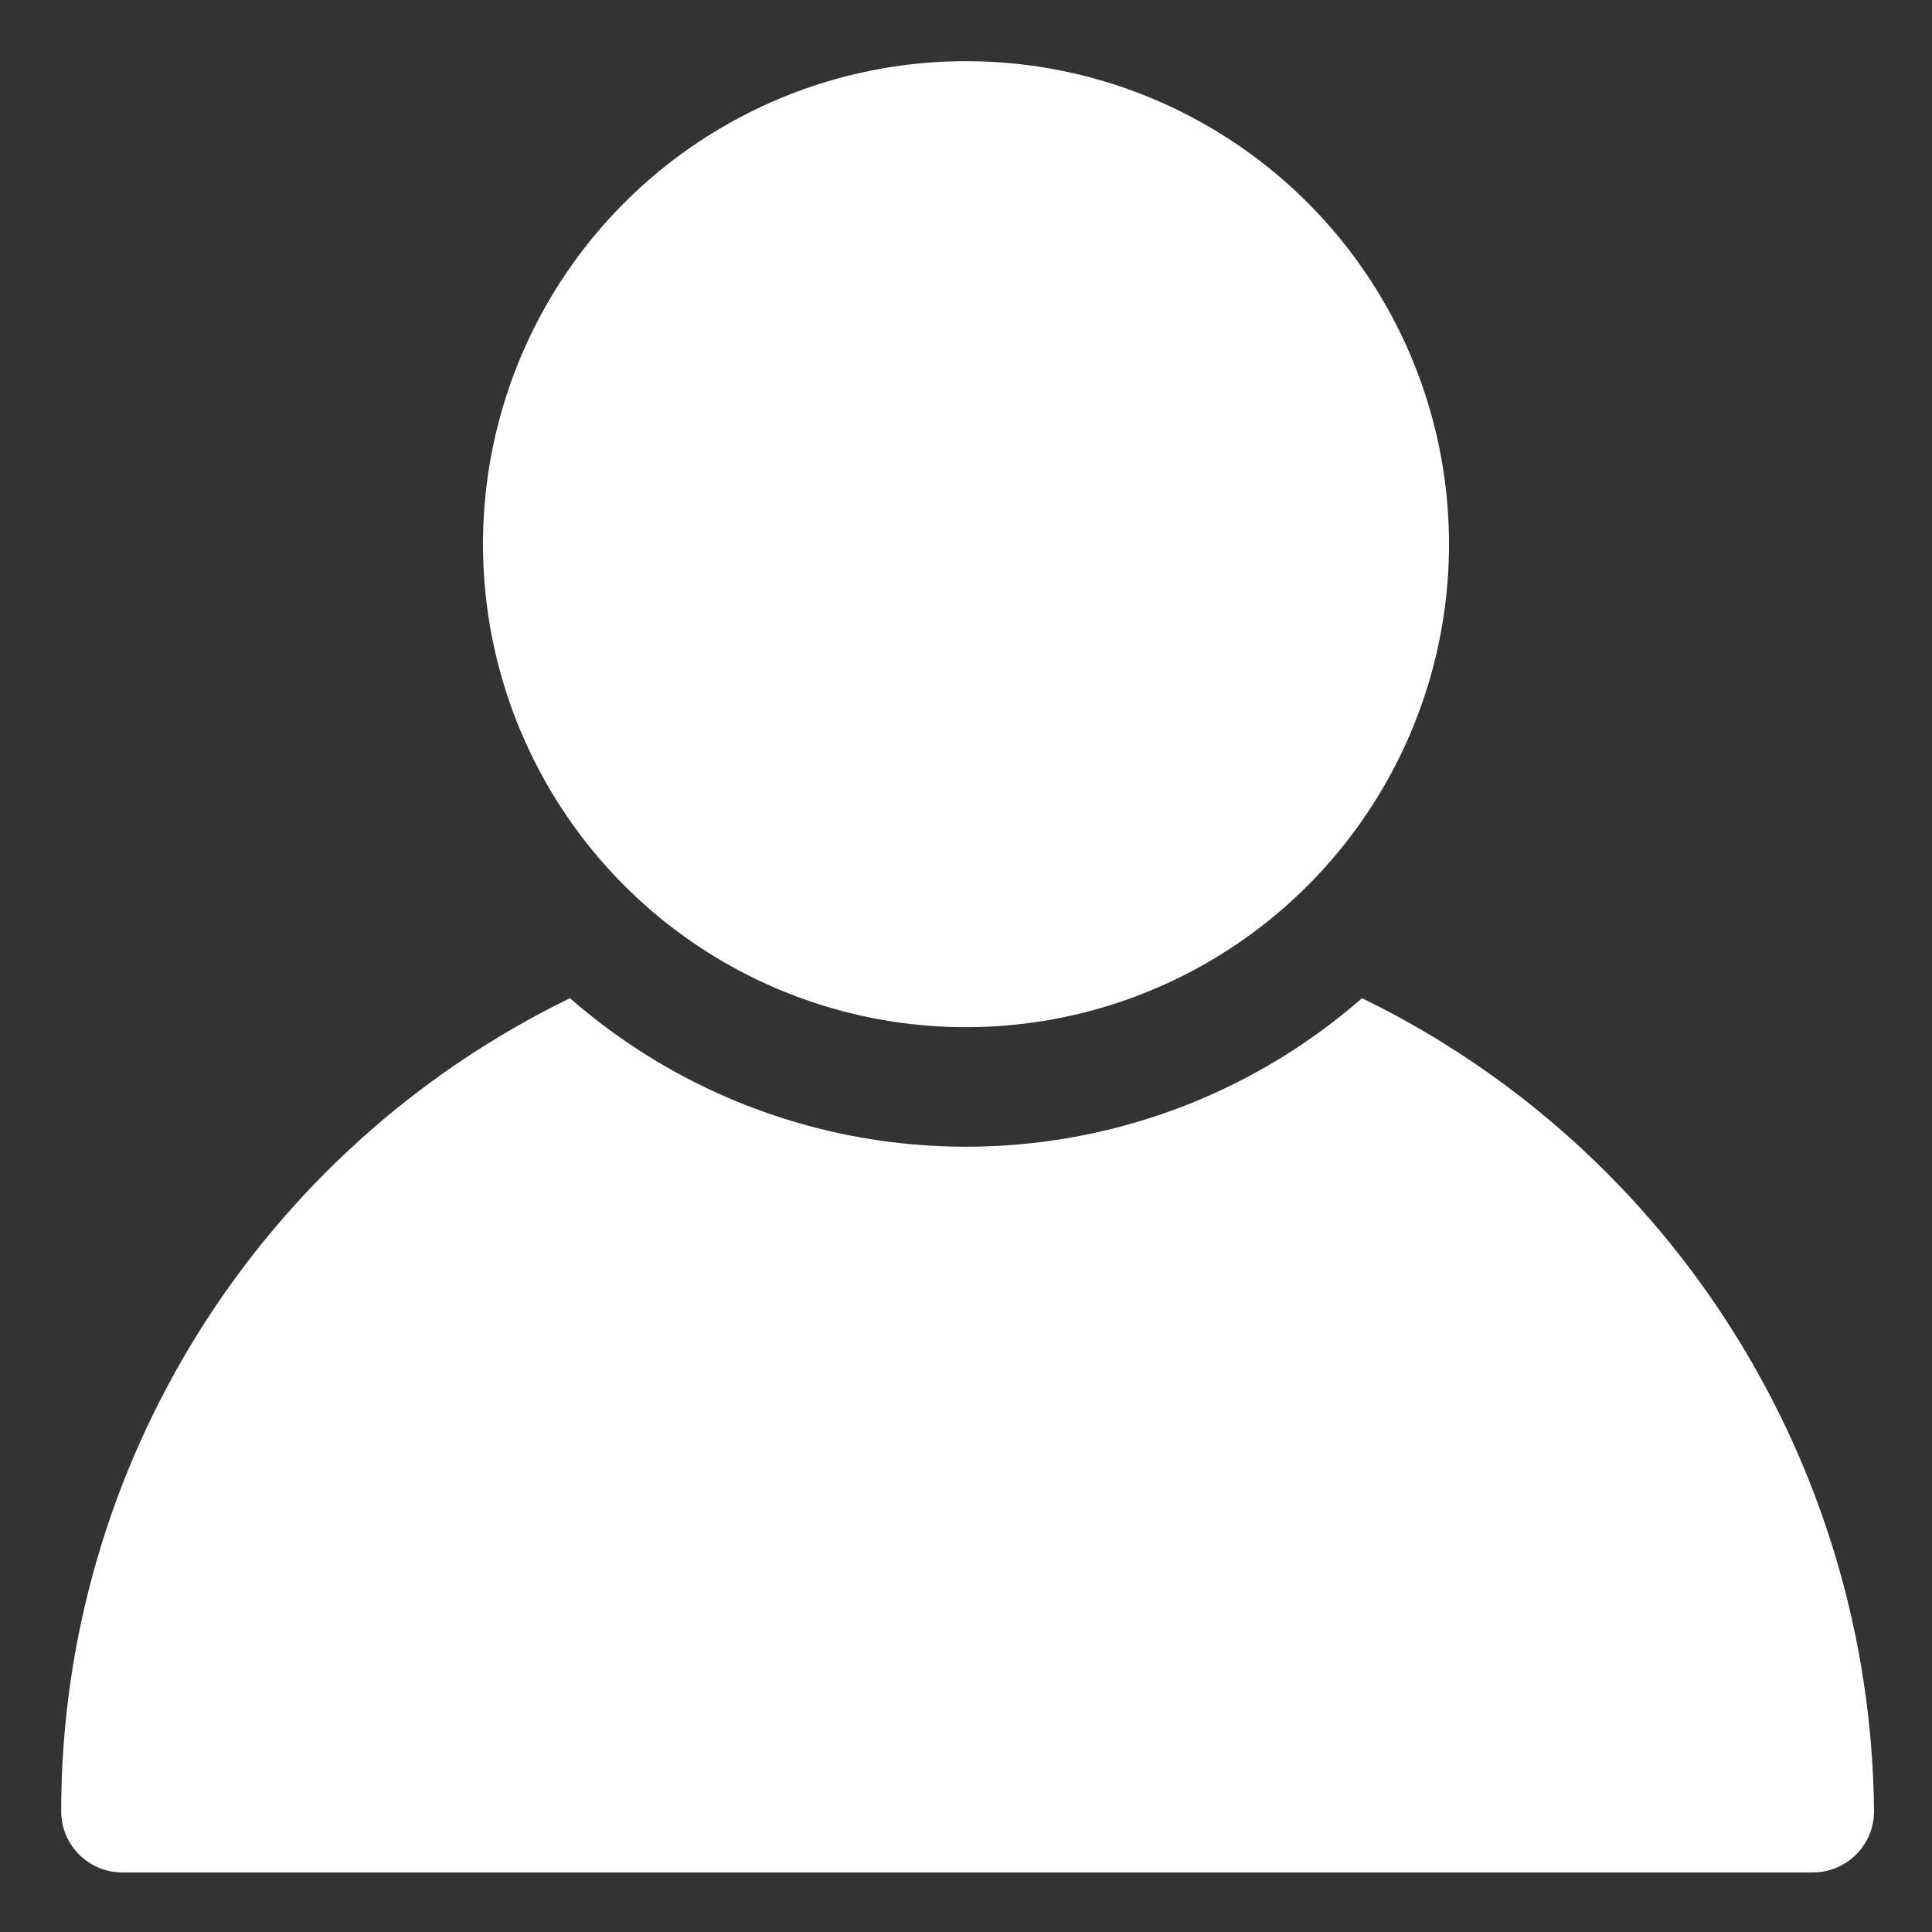
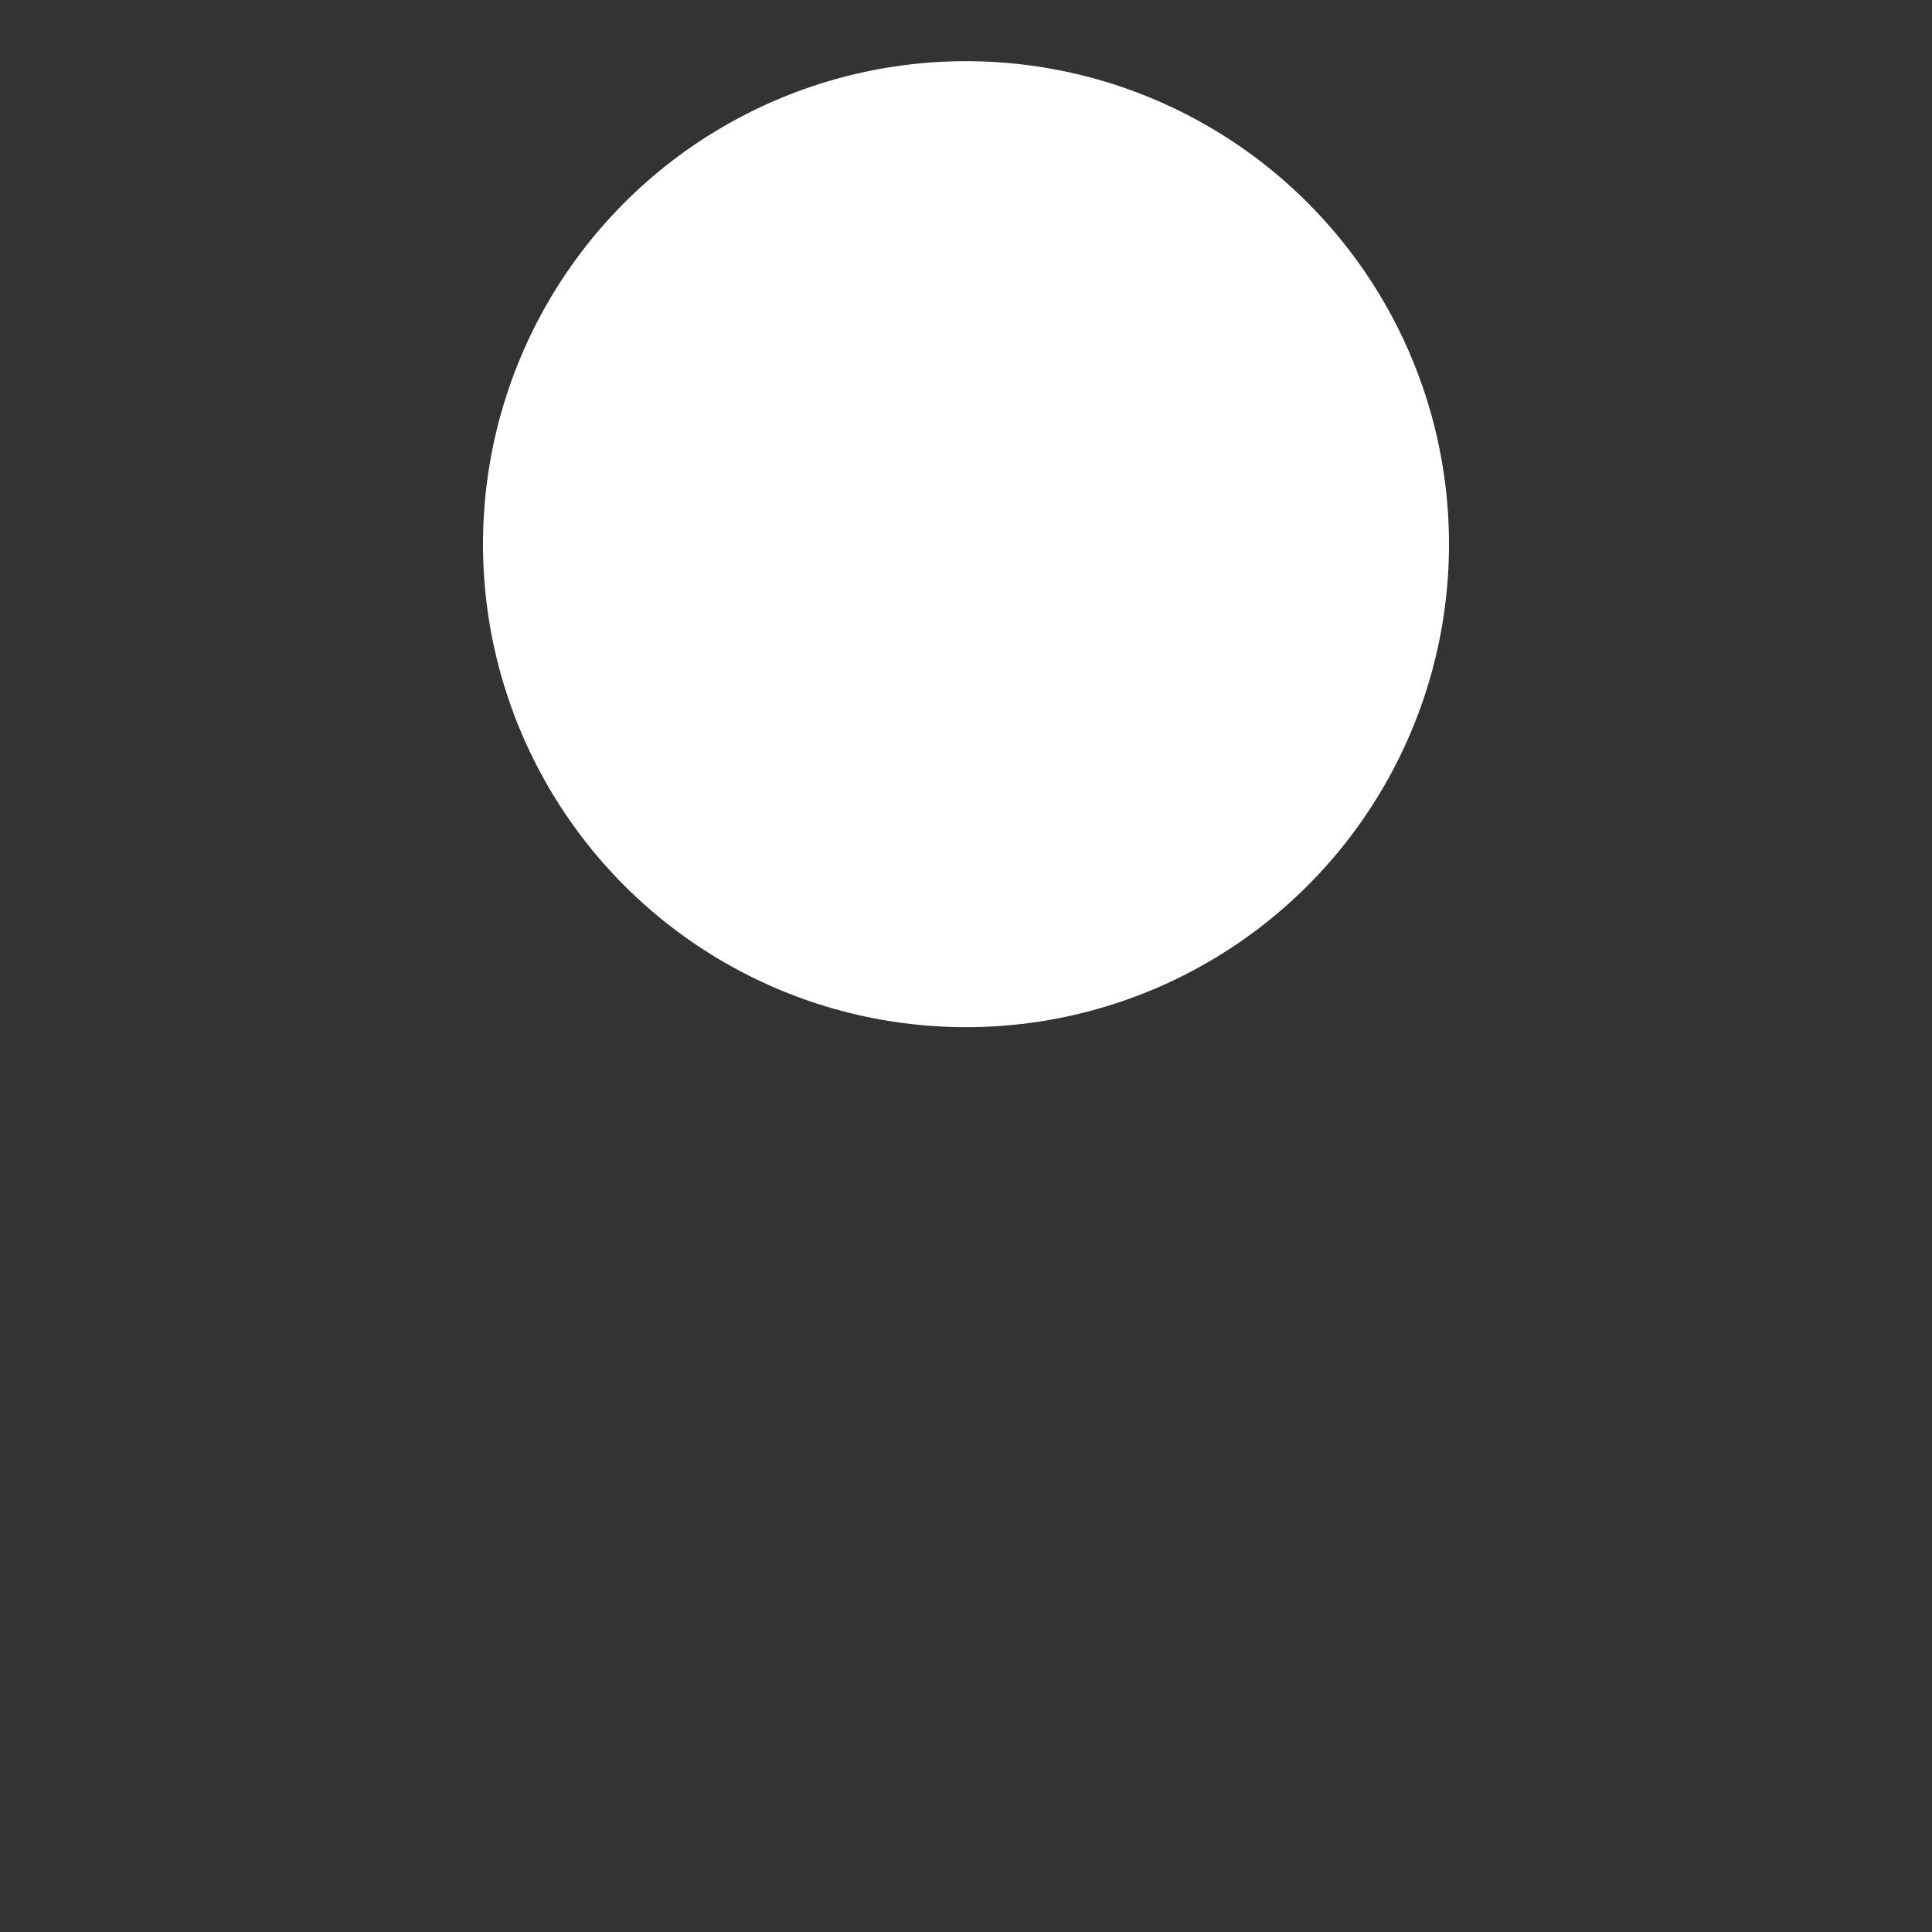
<svg xmlns="http://www.w3.org/2000/svg" version="1.1" class="account-icon" x="0px" y="0px" viewBox="0 0 120 120" enable-background="new 0 0 120 120" xml:space="preserve" fill="rgb(0, 0, 0)" style="color: rgb(20, 38, 28);">
  <rect x="0" y="0" width="120" height="120" fill="#333333" stroke="none" />
-   <path d="M84.6,62c-14.1,12.3-35.1,12.3-49.2,0C16.1,71.4,3.8,91,3.8,112.5c0,2.1,1.7,3.8,3.8,3.8h105c2.1,0,3.8-1.7,3.8-3.8 C116.2,91,103.9,71.4,84.6,62z" fill="rgb(255, 255, 255)" />
  <circle cx="60" cy="33.8" r="30" fill="rgb(255, 255, 255)" />
</svg>